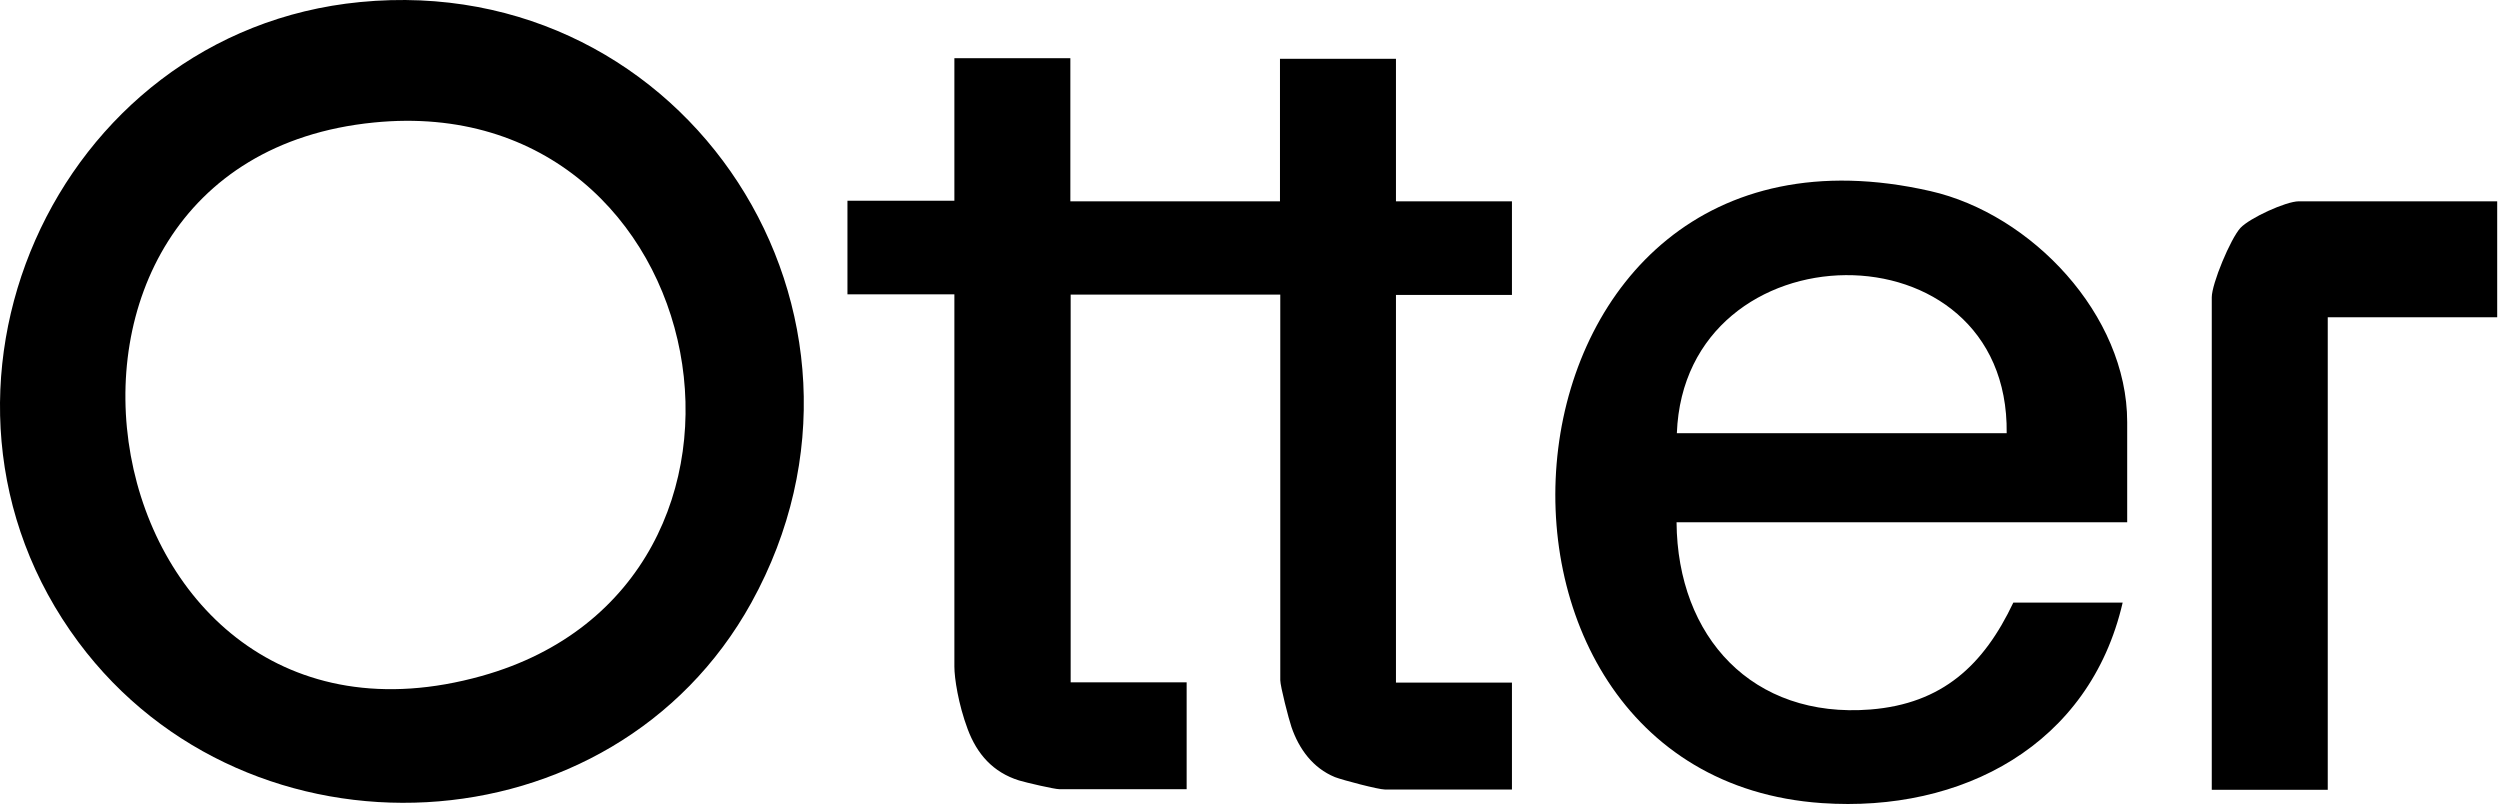
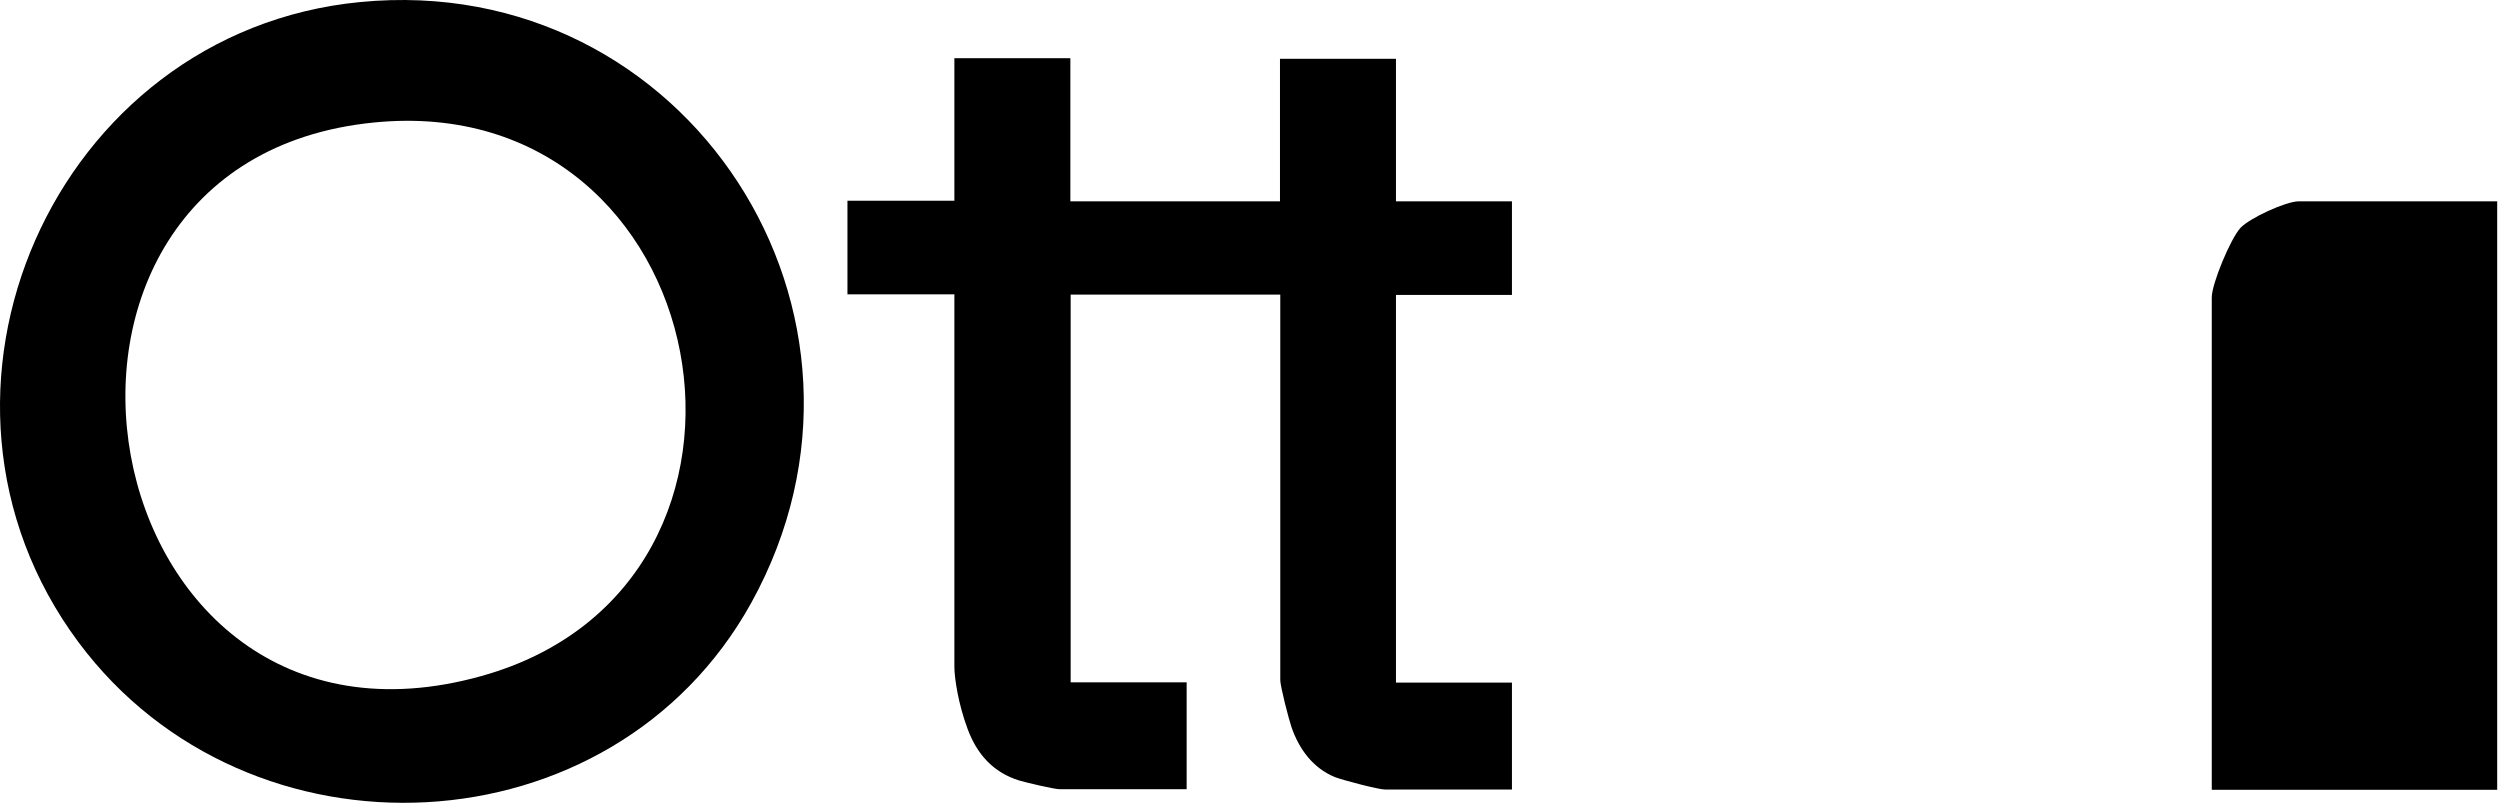
<svg xmlns="http://www.w3.org/2000/svg" width="602" height="194" viewBox="0 0 602 194" fill="none">
  <path d="M86.749 0.491C165.517 -7.144 219.193 75.816 180.937 145.106C147.553 205.527 59.839 209.671 18.891 154.631C-25.548 94.865 13 7.616 86.749 0.491ZM90.022 29.501C-5.183 38.953 20.491 189.531 115.987 162.774C195.046 140.671 173.009 21.212 90.022 29.501Z" fill="black" />
  <path d="M257.743 14.159V48.477H308.218V14.159H336.147V48.477H364.076V71.016H336.147V164.373H364.076V190.112H333.456C331.929 190.112 323.346 187.858 321.455 187.13C316.146 184.949 312.8 180.369 310.982 175.061C310.327 173.171 308.291 165.245 308.291 163.791V70.943H257.815V164.3H285.744V190.039H255.124C253.888 190.039 247.051 188.439 245.378 187.93C239.123 185.967 235.268 181.605 233.014 175.57C230.759 169.535 229.814 163.282 229.814 160.519V70.871H204.067V48.331H229.814V14.013H257.743V14.159Z" fill="black" />
-   <path d="M512.155 125.767H403.713C403.931 153.396 421.968 173.1 450.406 170.846C467.716 169.464 477.681 160.158 484.808 145.107H511.137C503.209 179.425 472.444 195.712 438.697 193.385C343.273 186.842 356.146 21.286 464.807 46.007C489.172 51.532 512.228 75.817 512.228 101.628V125.767H512.155ZM483.208 104.318C483.863 52.986 405.677 54.15 403.786 104.318H483.208Z" fill="black" />
-   <path d="M601.325 48.478V76.398H560.522V190.186H532.593V71.599C532.593 68.327 537.103 57.494 539.503 54.876C541.758 52.477 550.485 48.478 553.54 48.478H601.325Z" fill="black" />
+   <path d="M601.325 48.478V76.398V190.186H532.593V71.599C532.593 68.327 537.103 57.494 539.503 54.876C541.758 52.477 550.485 48.478 553.54 48.478H601.325Z" fill="black" />
</svg>